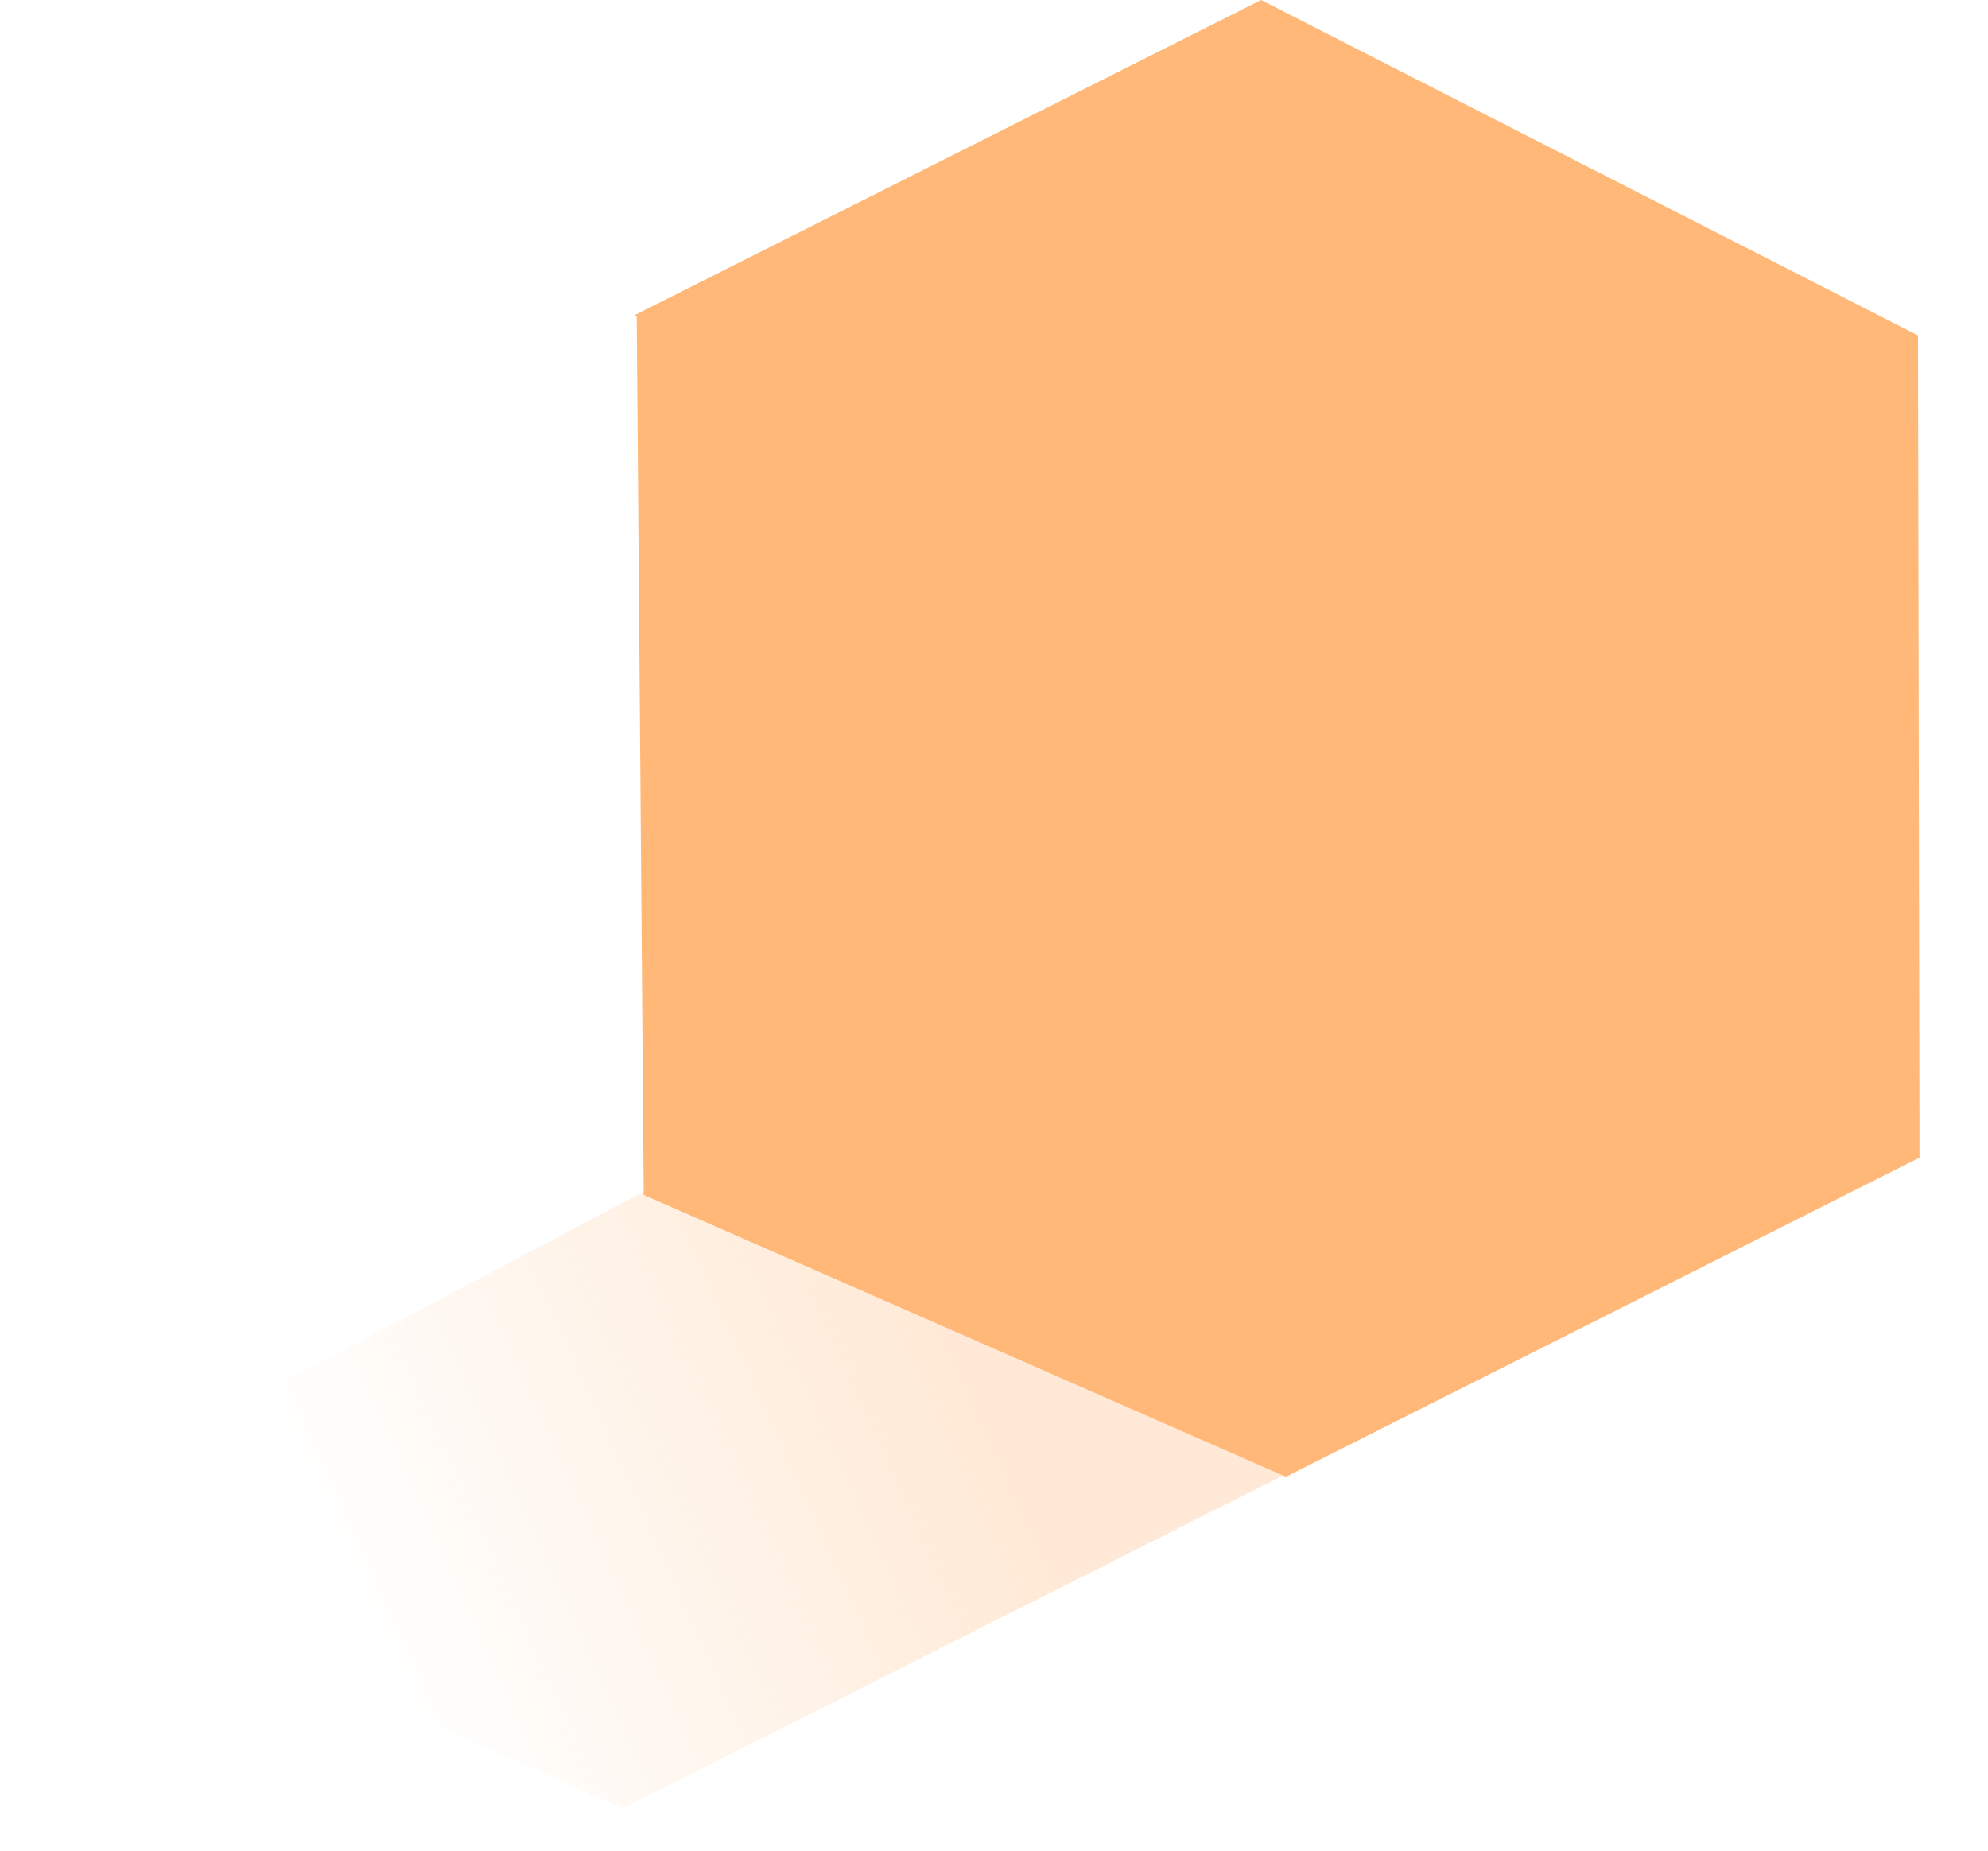
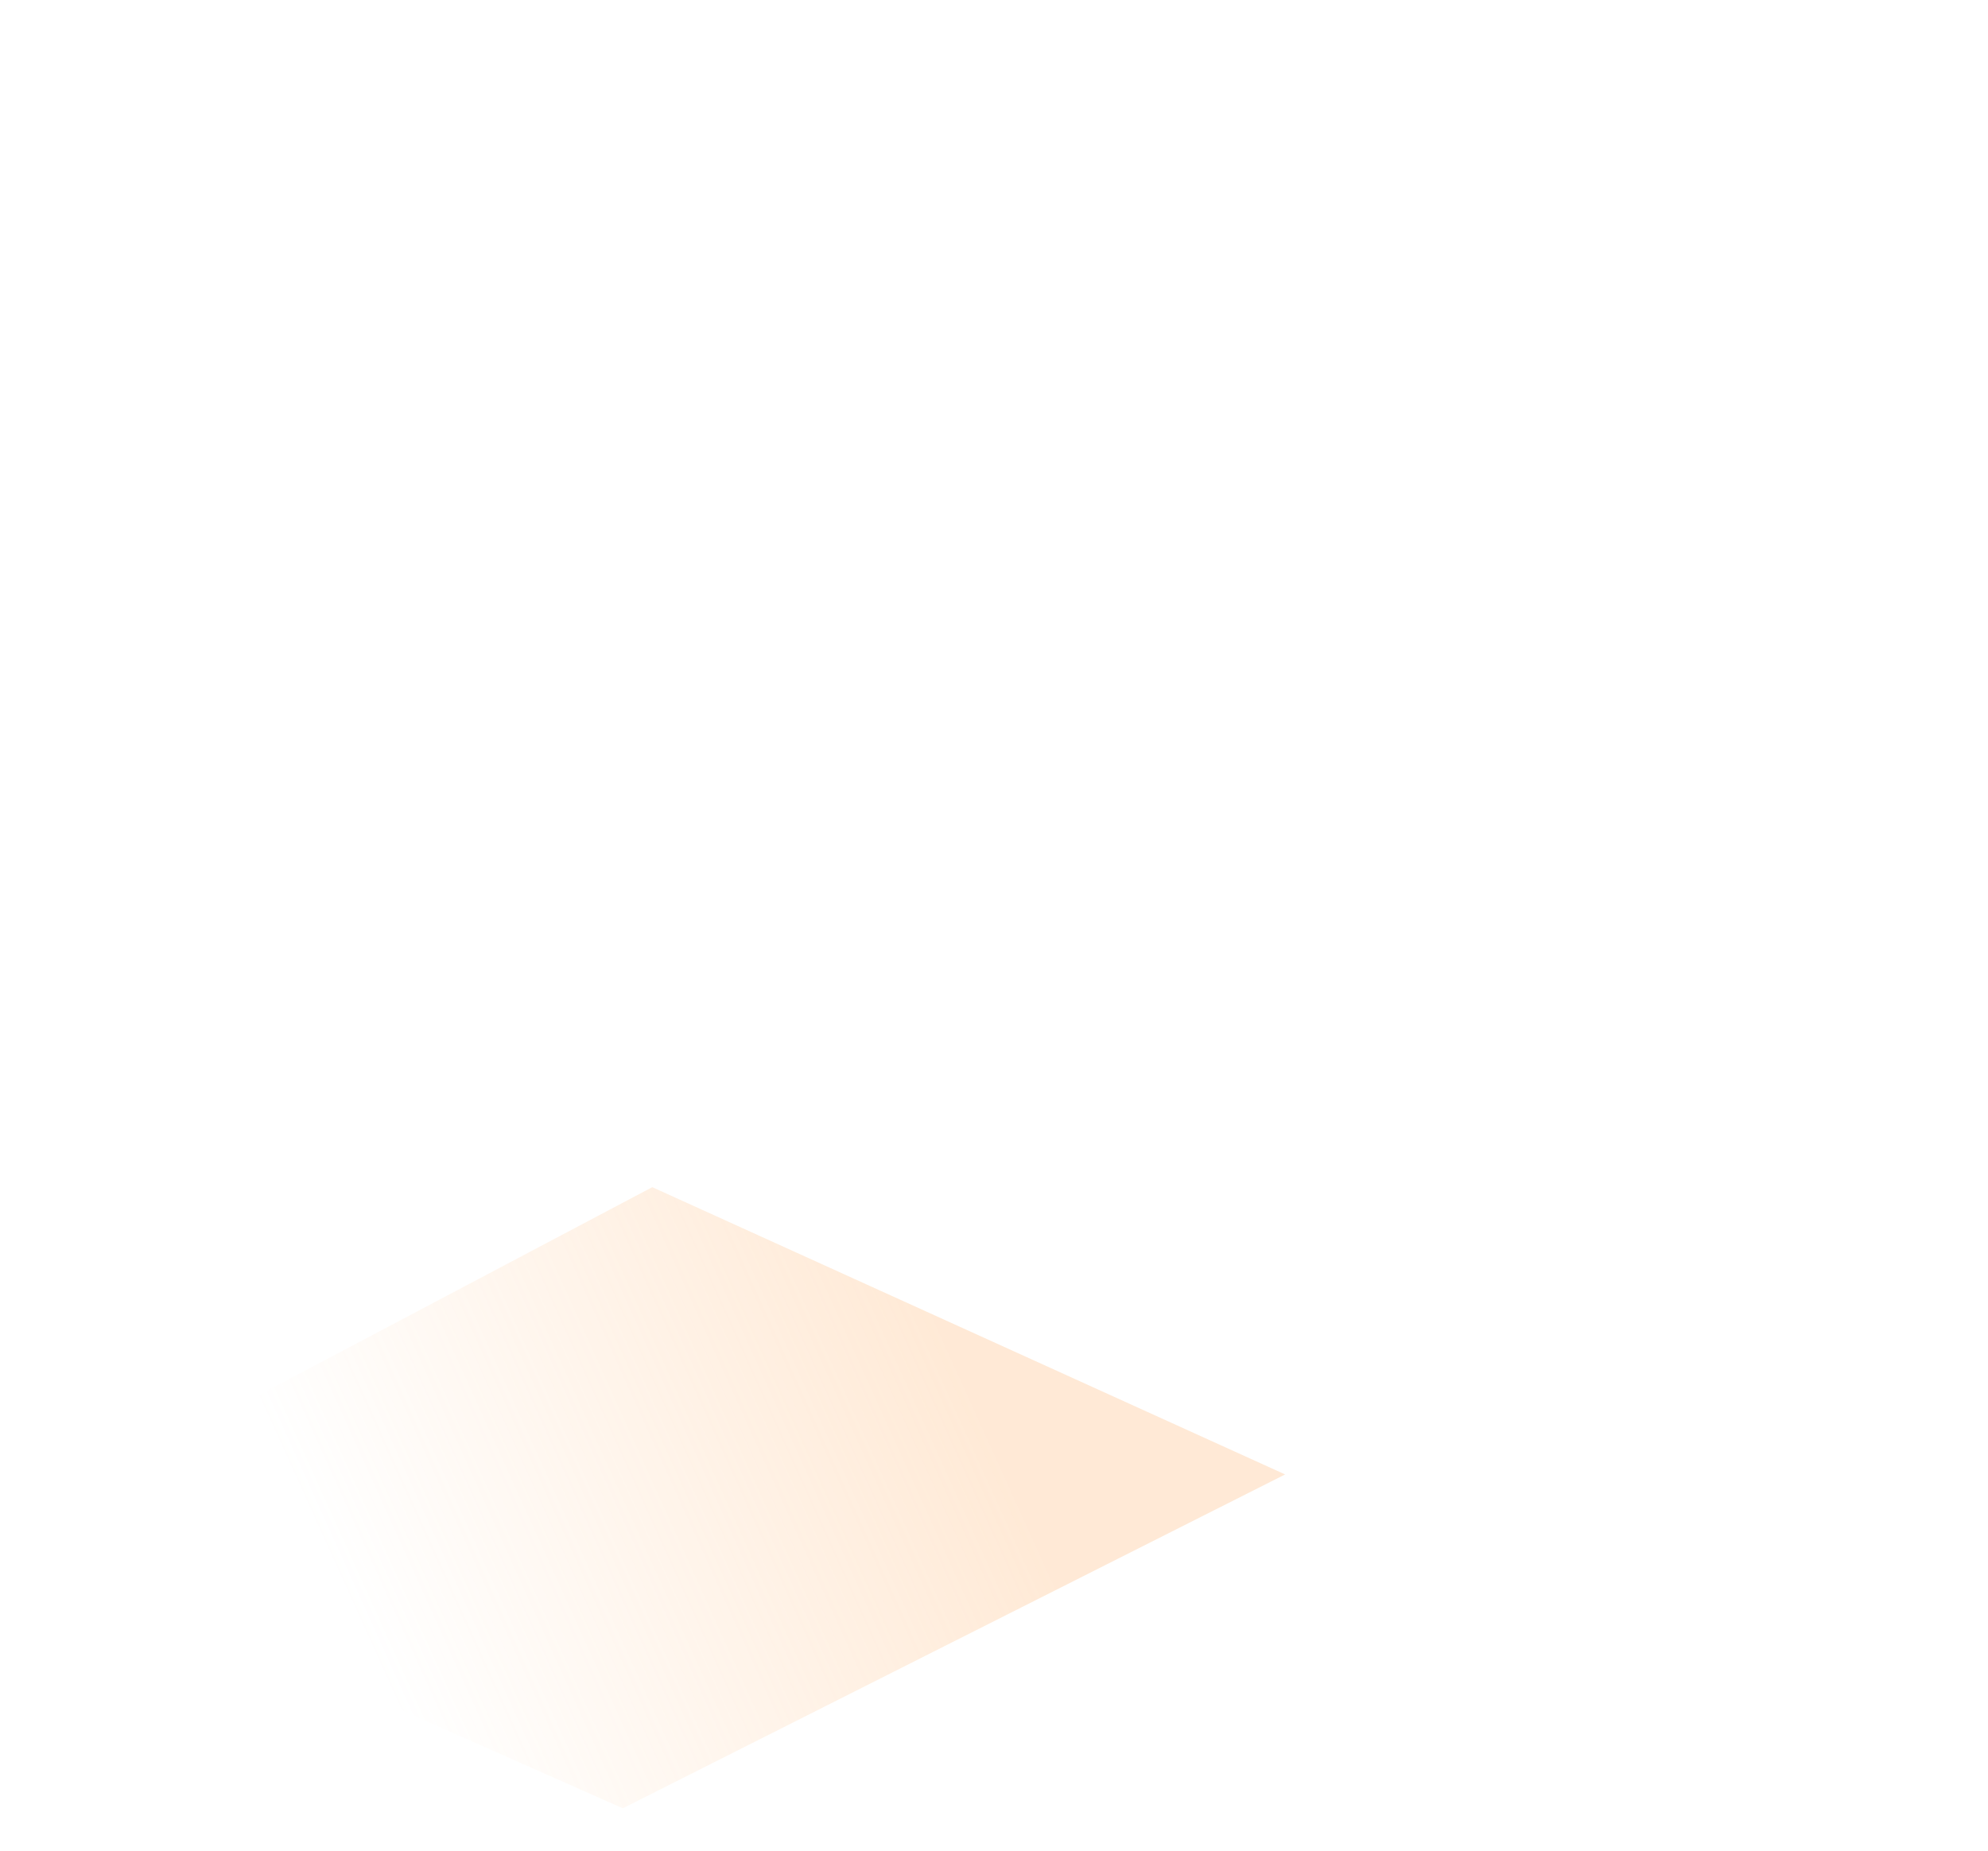
<svg xmlns="http://www.w3.org/2000/svg" width="29" height="27" viewBox="0 0 29 27" fill="none">
  <path opacity="0.3" d="M0 22.349L9.515 17.32L18.747 21.511L9.085 26.382L0 22.349Z" fill="url(#paint0_linear_25_4040)" />
-   <path d="M27.764 10.274L18.758 21.545L9.39 17.433L9.288 4.61L27.764 6.876V10.274Z" fill="url(#paint1_linear_25_4040)" />
-   <path d="M18.758 21.545V9.323L27.39 4.848L27.979 4.893L28.001 16.889L18.758 21.545Z" fill="url(#paint2_linear_25_4040)" />
-   <path d="M9.255 4.599L18.396 3.05176e-05L27.979 4.894L18.758 9.549L9.255 4.599Z" fill="url(#paint3_linear_25_4040)" />
  <defs>
    <linearGradient id="paint0_linear_25_4040" x1="14.584" y1="21.292" x2="5.918" y2="25.218" gradientUnits="userSpaceOnUse">
      <stop offset="0.005" stop-color="#FFB877" />
      <stop offset="1" stop-color="#FFB877" stop-opacity="0" />
    </linearGradient>
    <linearGradient id="paint1_linear_25_4040" x1="9.292" y1="13.075" x2="27.769" y2="13.075" gradientUnits="userSpaceOnUse">
      <stop stop-color="#FFB877" />
      <stop offset="1" stop-color="#FFB877" />
    </linearGradient>
    <linearGradient id="paint2_linear_25_4040" x1="21.941" y1="17.011" x2="27.143" y2="12.685" gradientUnits="userSpaceOnUse">
      <stop offset="0.003" stop-color="#FFB877" />
      <stop offset="1" stop-color="#FFB877" />
    </linearGradient>
    <linearGradient id="paint3_linear_25_4040" x1="9.254" y1="4.774" x2="27.982" y2="4.774" gradientUnits="userSpaceOnUse">
      <stop stop-color="#FFB877" />
      <stop offset="1" stop-color="#FFB877" />
    </linearGradient>
  </defs>
</svg>